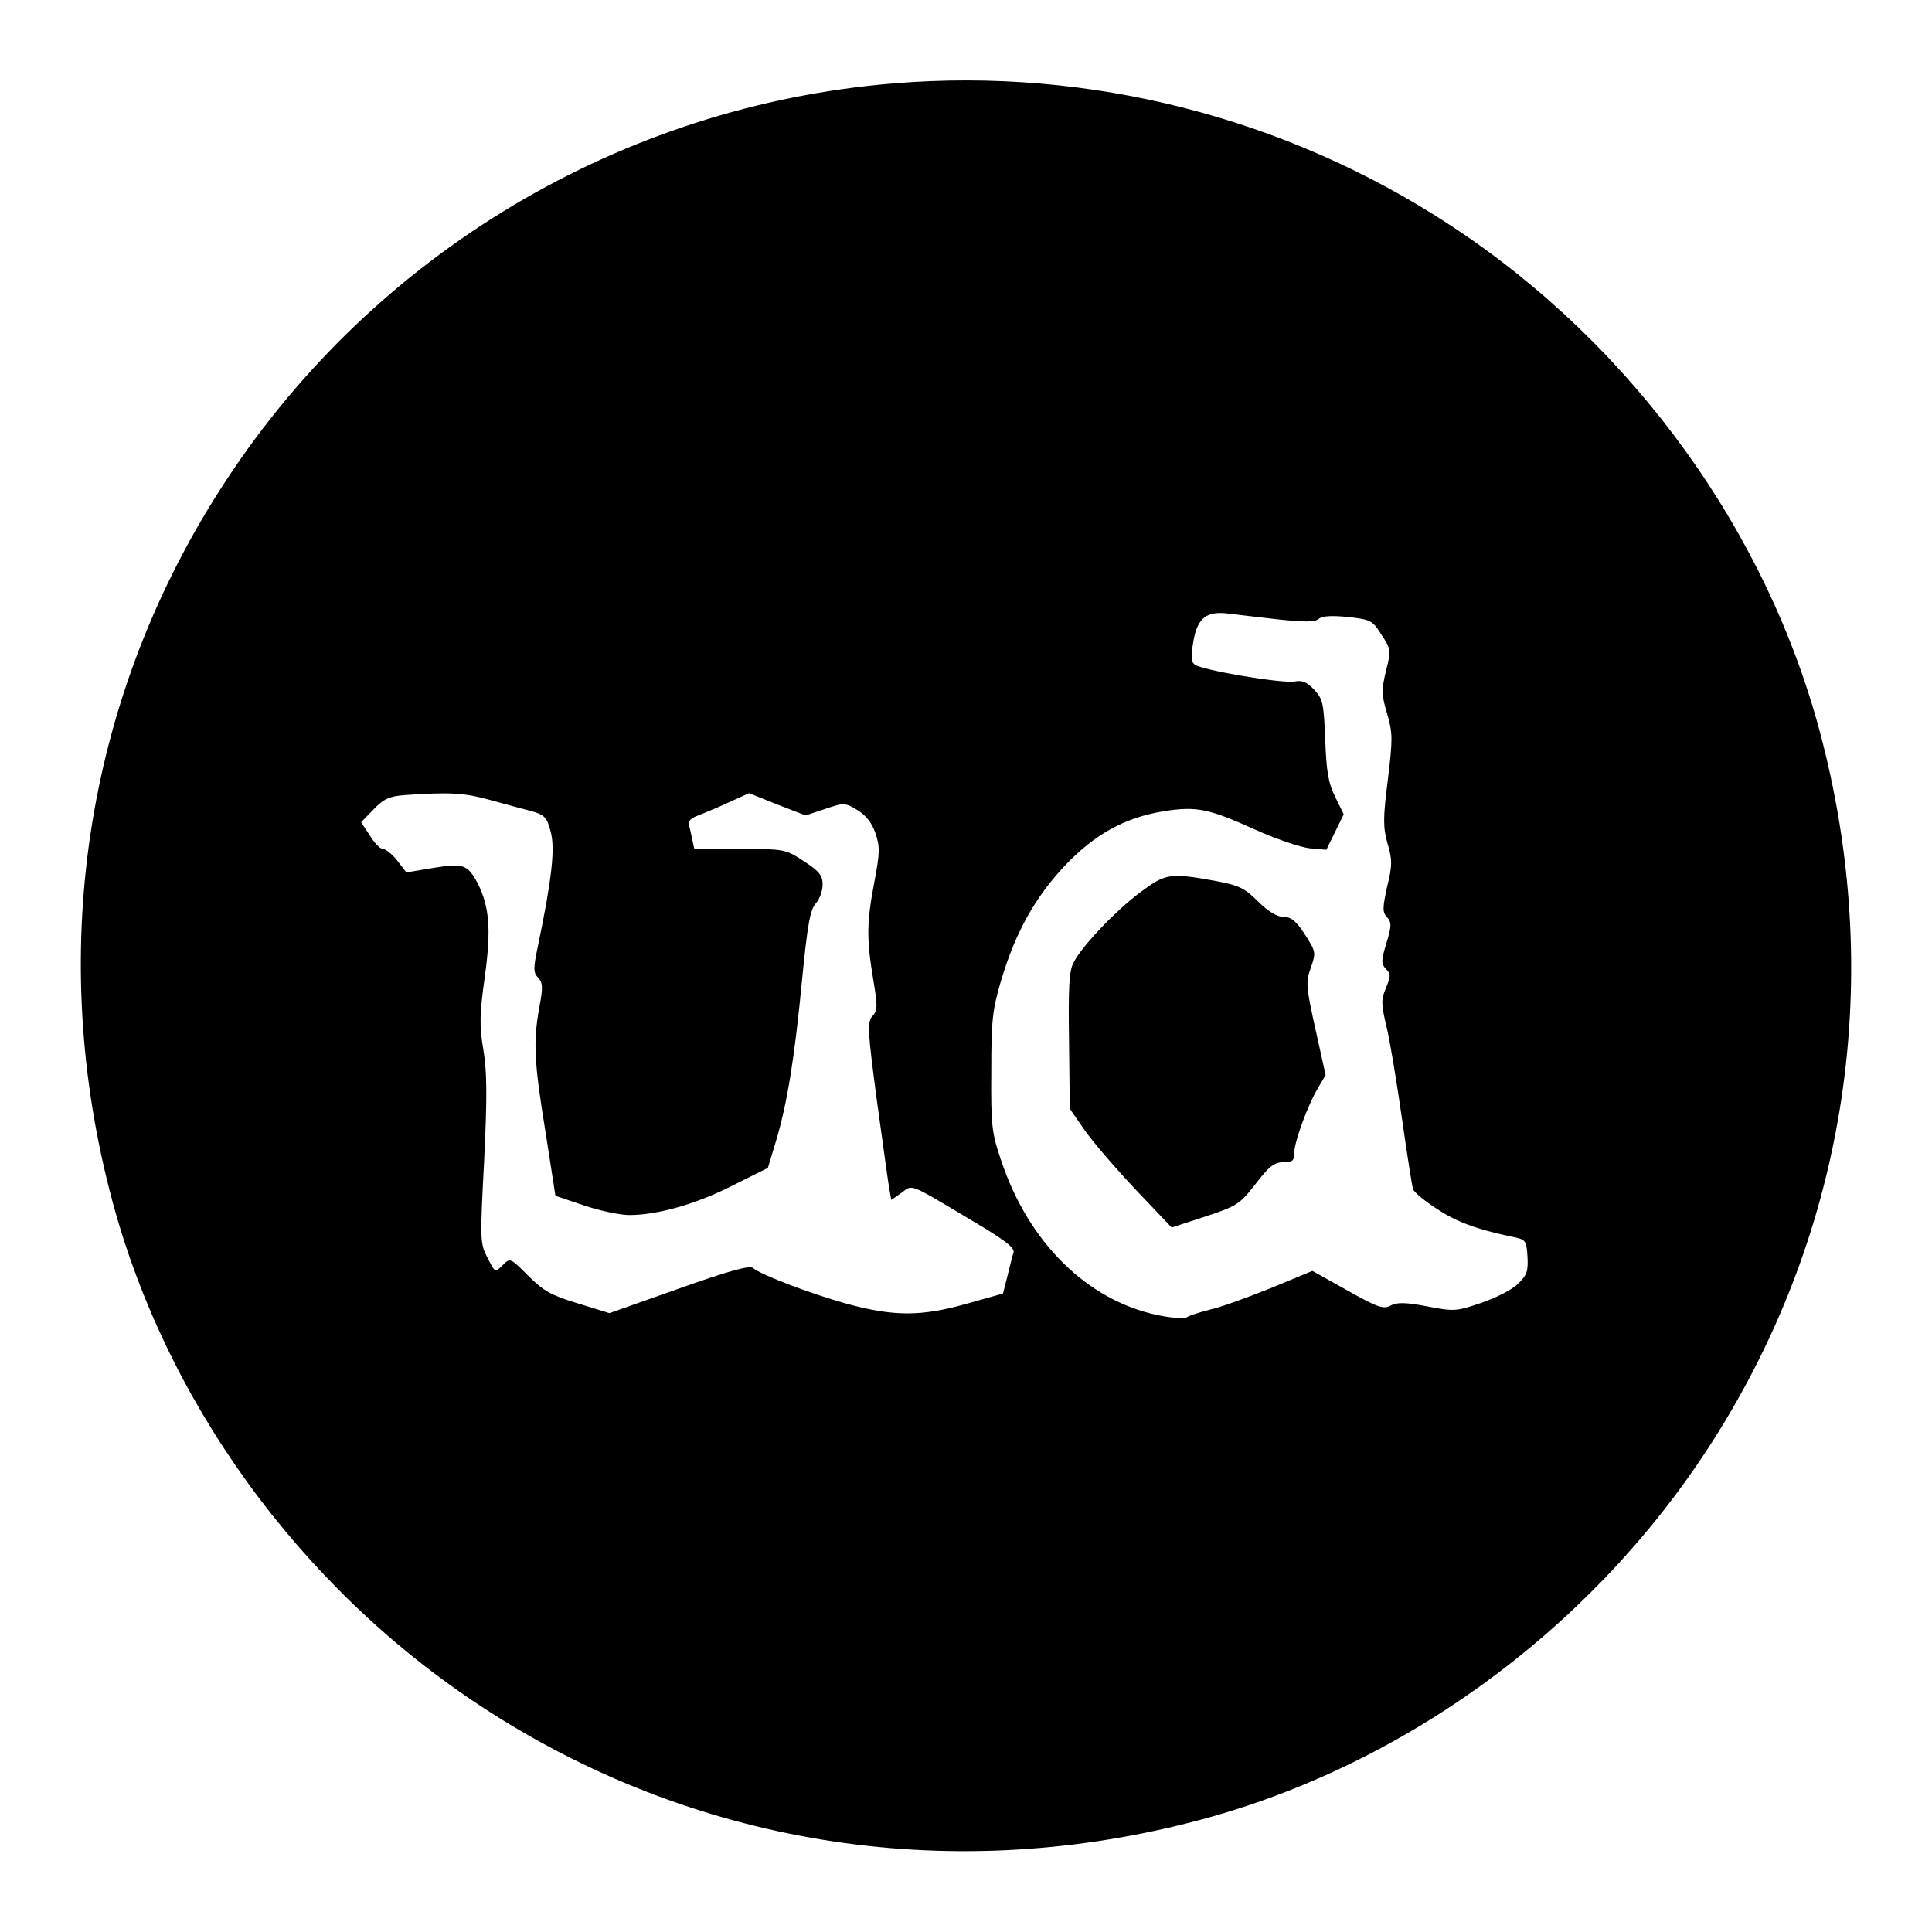
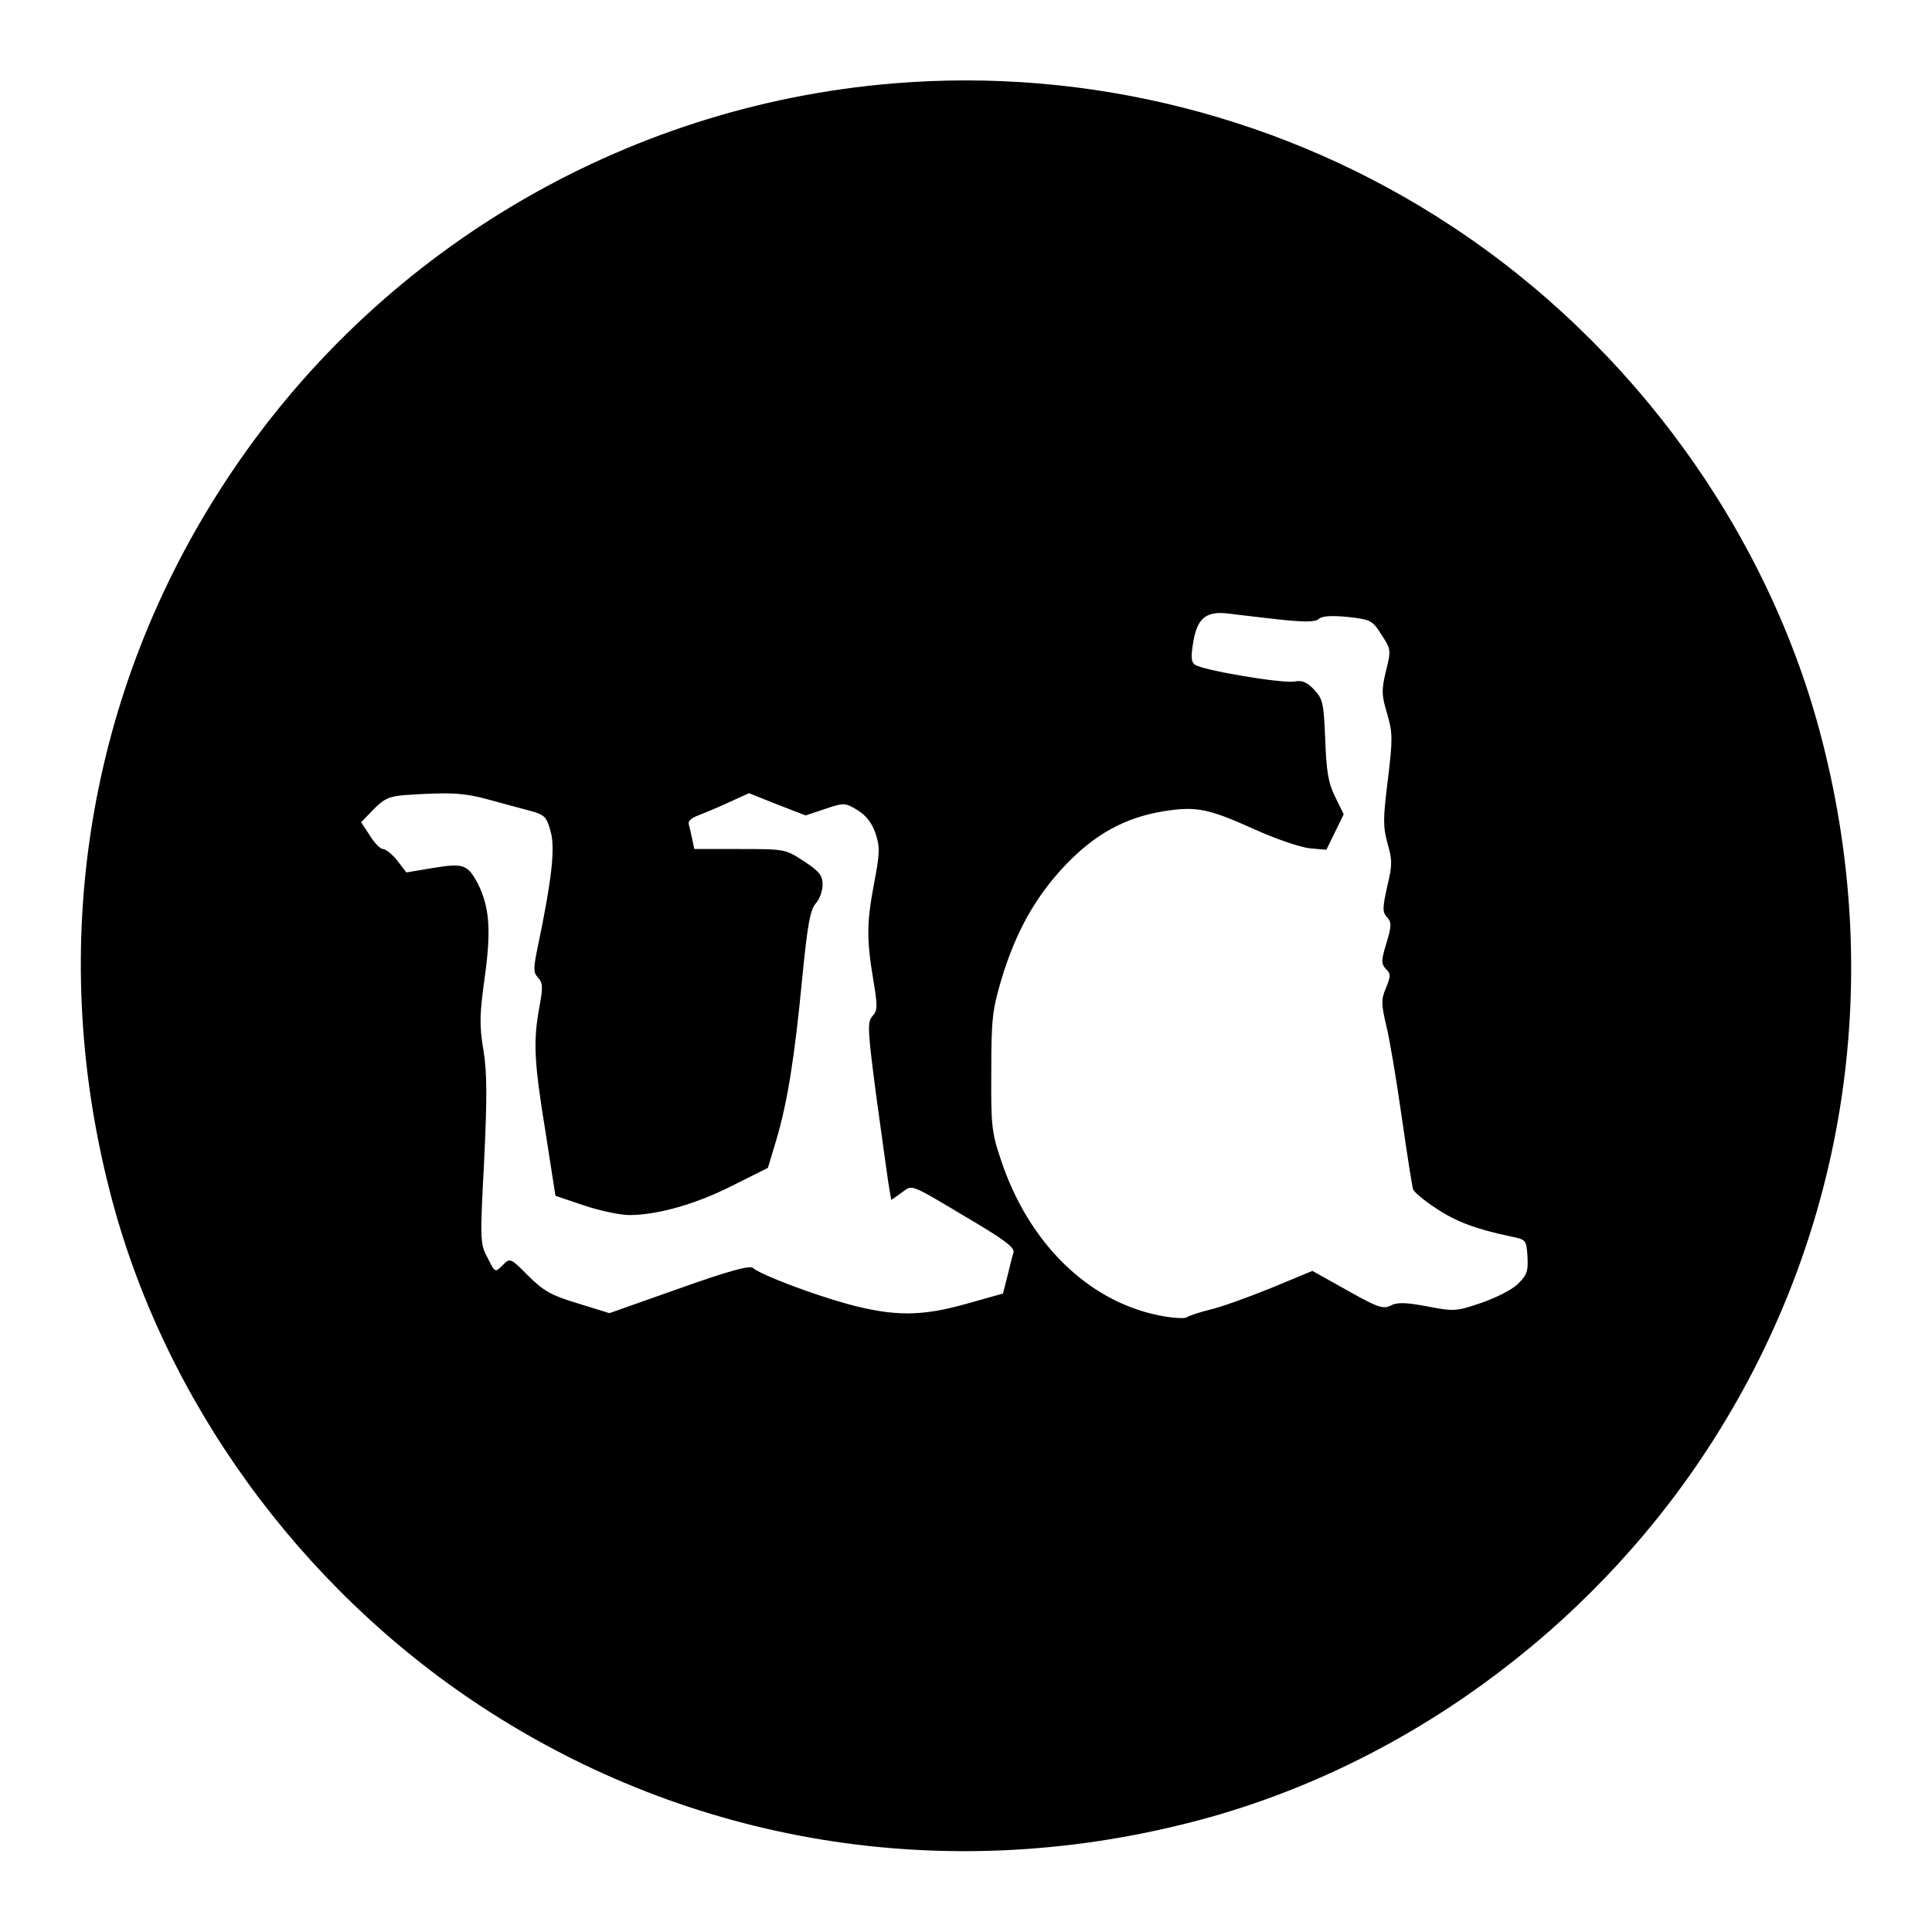
<svg xmlns="http://www.w3.org/2000/svg" version="1.0" width="512pt" height="512pt" viewBox="0 0 512 512" preserveAspectRatio="xMidYMid meet">
  <g transform="translate(0,512) scale(0.1,-0.1)" fill="#000000" stroke="none">
    <path d="M2368 4899 c-719 -59 -1374 -449 -1770 -1054 -365 -556 -475 -1228 -307 -1882 140 -549 501 -1048 984 -1365 556 -365 1228 -475 1882 -307 549 140 1048 501 1365 984 365 556 475 1228 307 1882 -140 549 -501 1048 -984 1365 -436 287 -959 420 -1477 377z m1015 -1420 c74 -8 102 -8 112 1 10 8 35 9 77 5 61 -7 65 -9 89 -47 25 -38 26 -41 12 -96 -12 -50 -12 -64 3 -113 15 -52 15 -67 2 -175 -13 -103 -13 -125 -1 -169 13 -44 13 -58 -1 -115 -12 -56 -13 -67 0 -81 12 -13 12 -23 -2 -69 -14 -46 -14 -54 -1 -68 13 -13 13 -18 0 -50 -13 -31 -13 -42 1 -101 9 -36 27 -145 41 -243 14 -97 27 -182 30 -190 3 -8 31 -31 62 -51 52 -35 107 -55 198 -74 39 -8 40 -9 43 -53 2 -39 -1 -49 -26 -73 -15 -15 -59 -37 -97 -50 -65 -22 -71 -23 -143 -9 -58 11 -80 11 -97 2 -19 -10 -34 -5 -114 40 l-93 52 -111 -46 c-62 -25 -134 -51 -162 -57 -27 -7 -55 -16 -60 -20 -6 -4 -41 -2 -78 6 -186 39 -342 193 -414 410 -25 73 -27 93 -26 235 0 139 3 164 27 245 38 126 90 218 168 301 80 84 159 127 261 144 88 14 120 7 242 -48 55 -25 120 -47 145 -50 l45 -4 23 47 23 47 -23 47 c-18 36 -23 68 -26 151 -4 96 -6 107 -29 132 -19 20 -32 26 -52 22 -32 -6 -247 30 -265 45 -10 8 -10 23 -3 64 11 60 35 78 92 71 17 -2 74 -9 128 -15z m-2088 -478 c39 -11 89 -24 111 -30 37 -10 43 -16 53 -54 13 -44 3 -129 -33 -302 -13 -62 -13 -72 0 -86 13 -14 13 -27 3 -80 -16 -90 -14 -141 17 -331 l26 -167 77 -26 c42 -14 95 -25 119 -25 74 0 177 29 273 78 l94 47 22 73 c30 101 49 221 69 430 14 142 21 181 36 198 10 11 18 33 18 50 0 24 -9 35 -50 62 -49 32 -51 32 -170 32 l-120 0 -6 28 c-3 15 -7 32 -9 39 -2 6 8 16 23 21 15 6 52 21 82 35 l55 25 75 -30 75 -29 51 17 c50 17 53 17 85 -2 23 -14 39 -33 49 -62 12 -36 12 -51 -3 -130 -20 -105 -21 -149 -3 -257 12 -71 12 -82 -2 -98 -14 -16 -13 -36 12 -225 16 -114 30 -219 33 -234 l5 -28 27 19 c31 22 16 28 184 -72 88 -52 116 -73 113 -86 -3 -9 -10 -37 -16 -62 l-12 -47 -96 -27 c-120 -34 -192 -34 -315 -1 -94 26 -230 77 -252 96 -9 7 -67 -9 -196 -55 l-184 -65 -84 26 c-70 21 -91 33 -131 73 -48 48 -48 48 -68 28 -20 -20 -20 -20 -40 20 -20 37 -20 47 -9 256 8 169 8 234 -2 295 -11 65 -10 95 4 195 17 124 12 184 -19 246 -27 50 -38 54 -117 41 l-72 -12 -24 31 c-13 17 -31 31 -38 31 -7 0 -23 16 -35 36 l-23 35 33 34 c27 28 42 35 84 38 118 8 155 6 221 -12z" />
-     <path d="M3024 2757 c-65 -48 -157 -144 -179 -188 -12 -22 -14 -66 -12 -207 l2 -180 40 -58 c22 -31 83 -102 135 -157 l95 -100 89 29 c84 28 91 32 133 86 36 47 50 58 74 58 24 0 29 4 29 25 0 29 35 125 63 172 l20 34 -27 122 c-25 113 -26 125 -12 163 14 40 13 42 -16 88 -23 35 -36 46 -56 46 -17 0 -41 14 -68 41 -37 37 -52 43 -116 55 -117 21 -129 19 -194 -29z" />
  </g>
</svg>